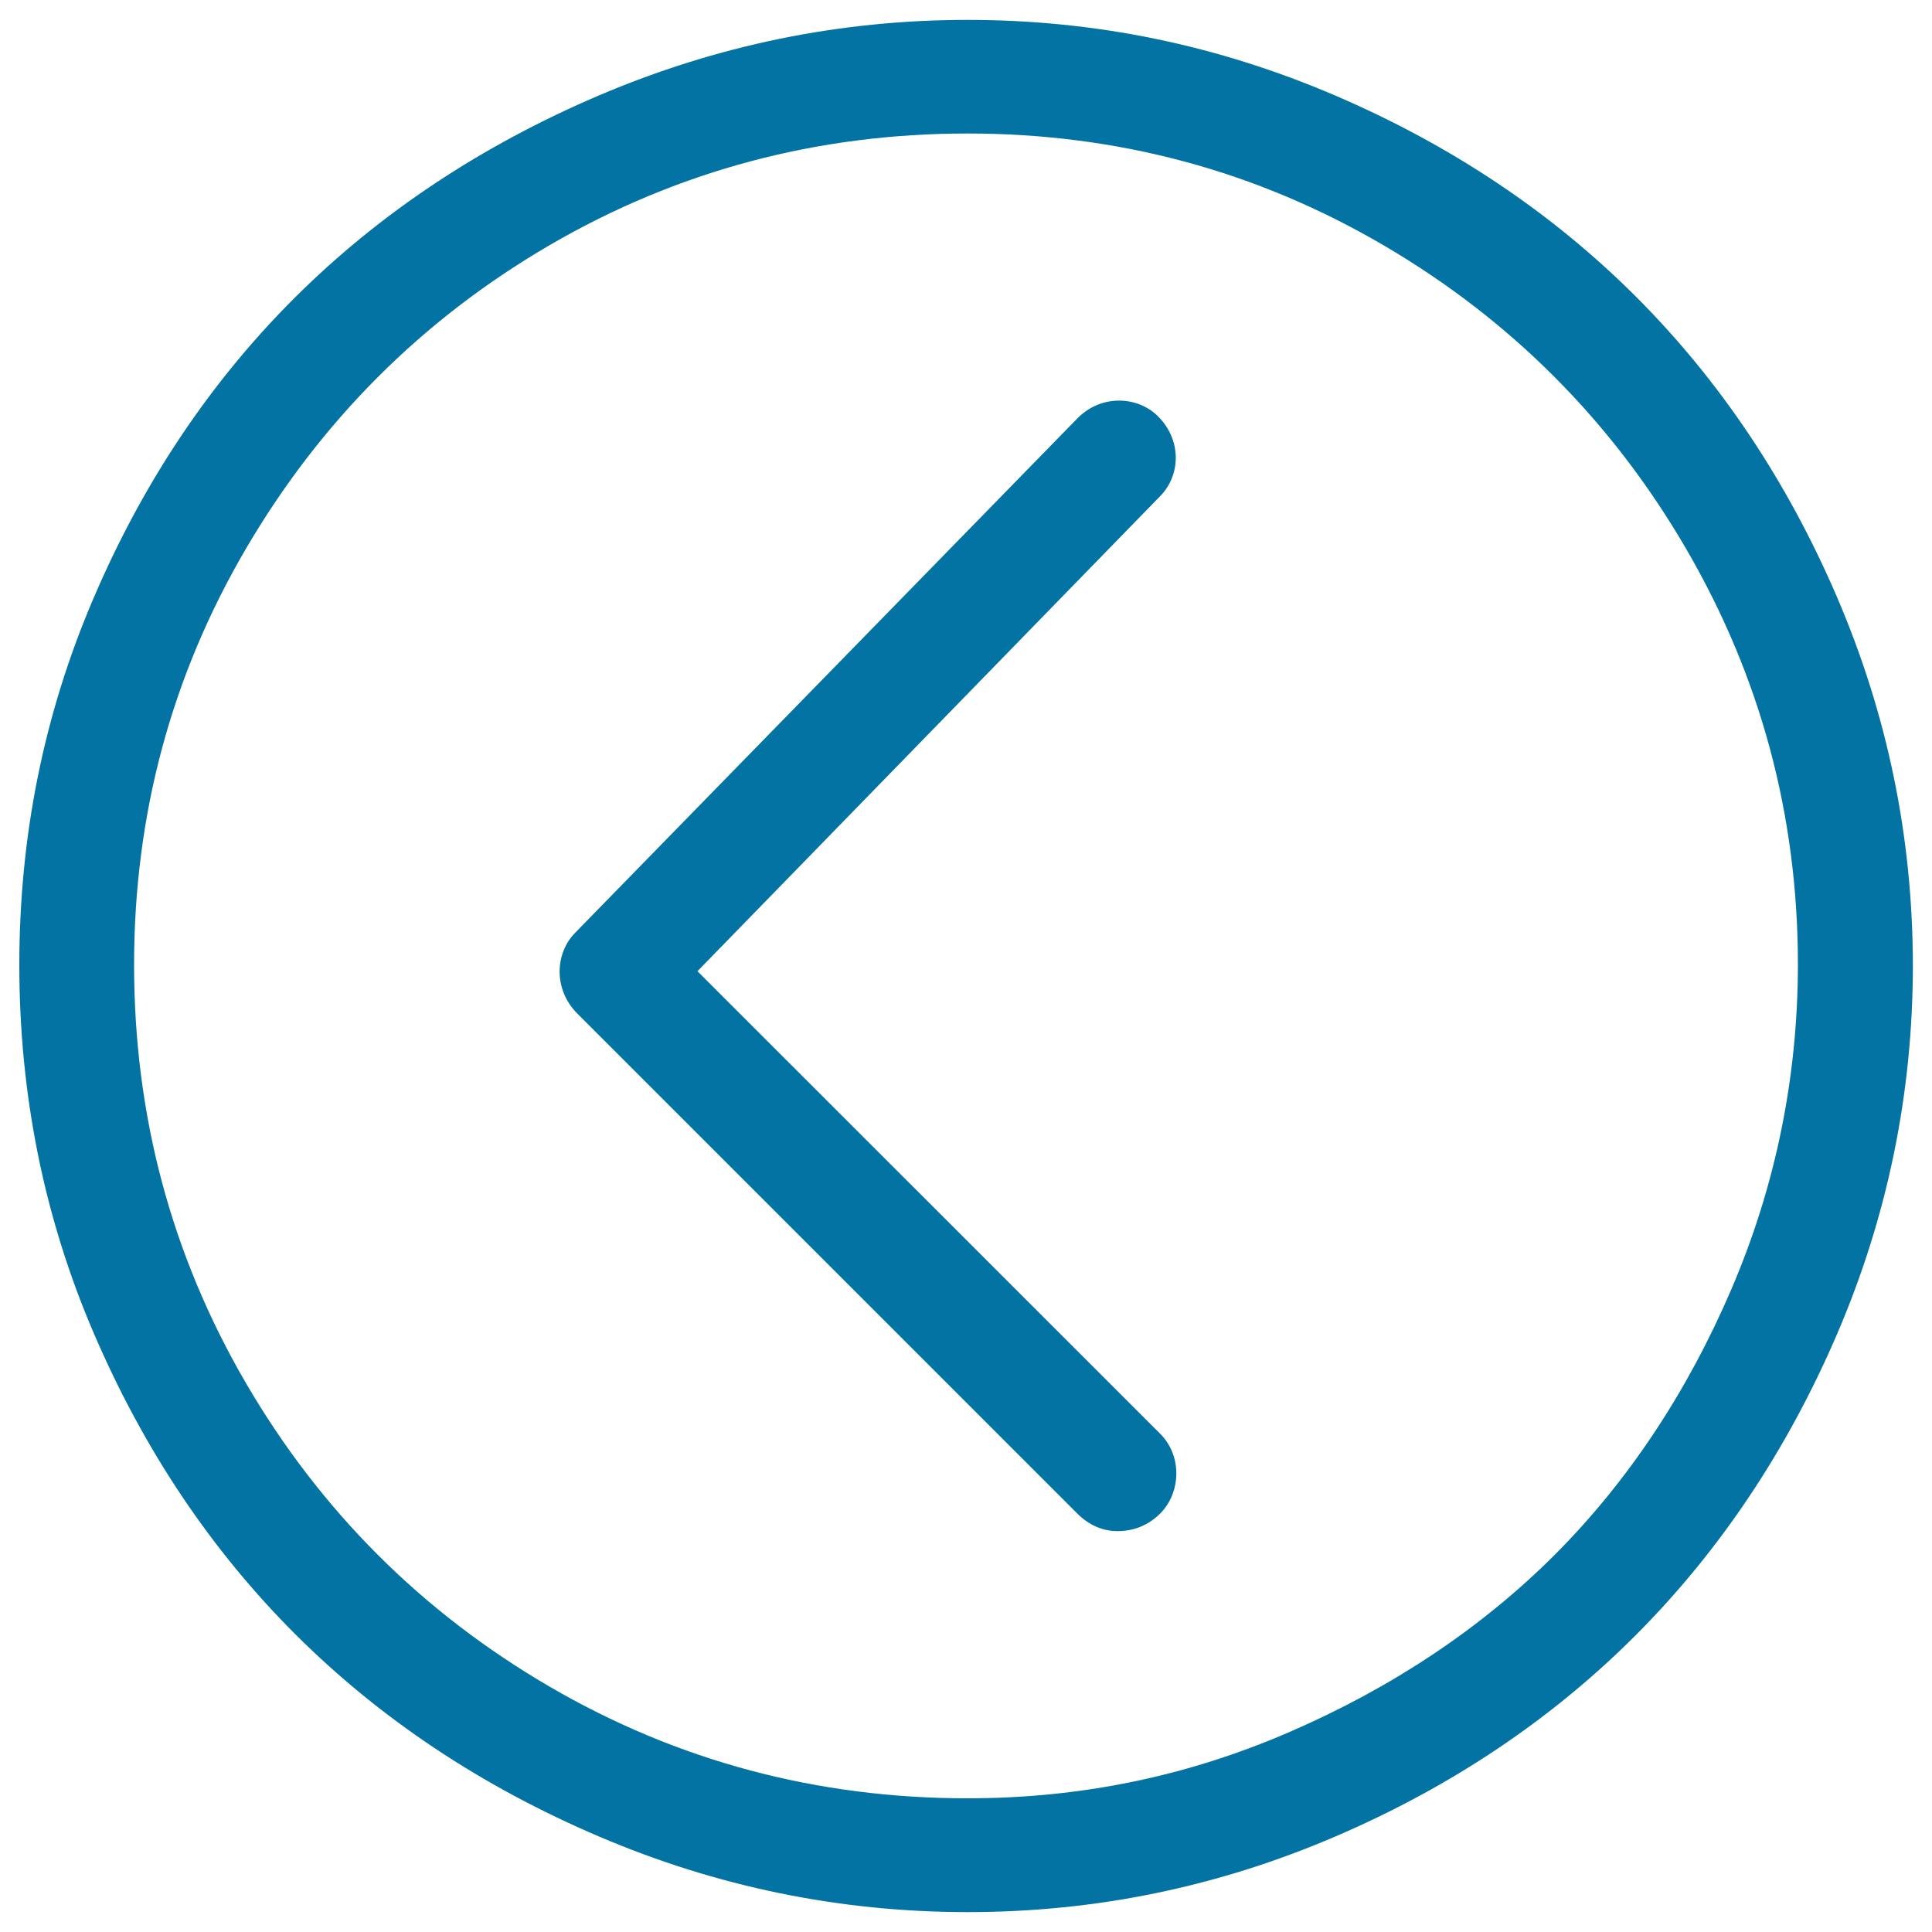
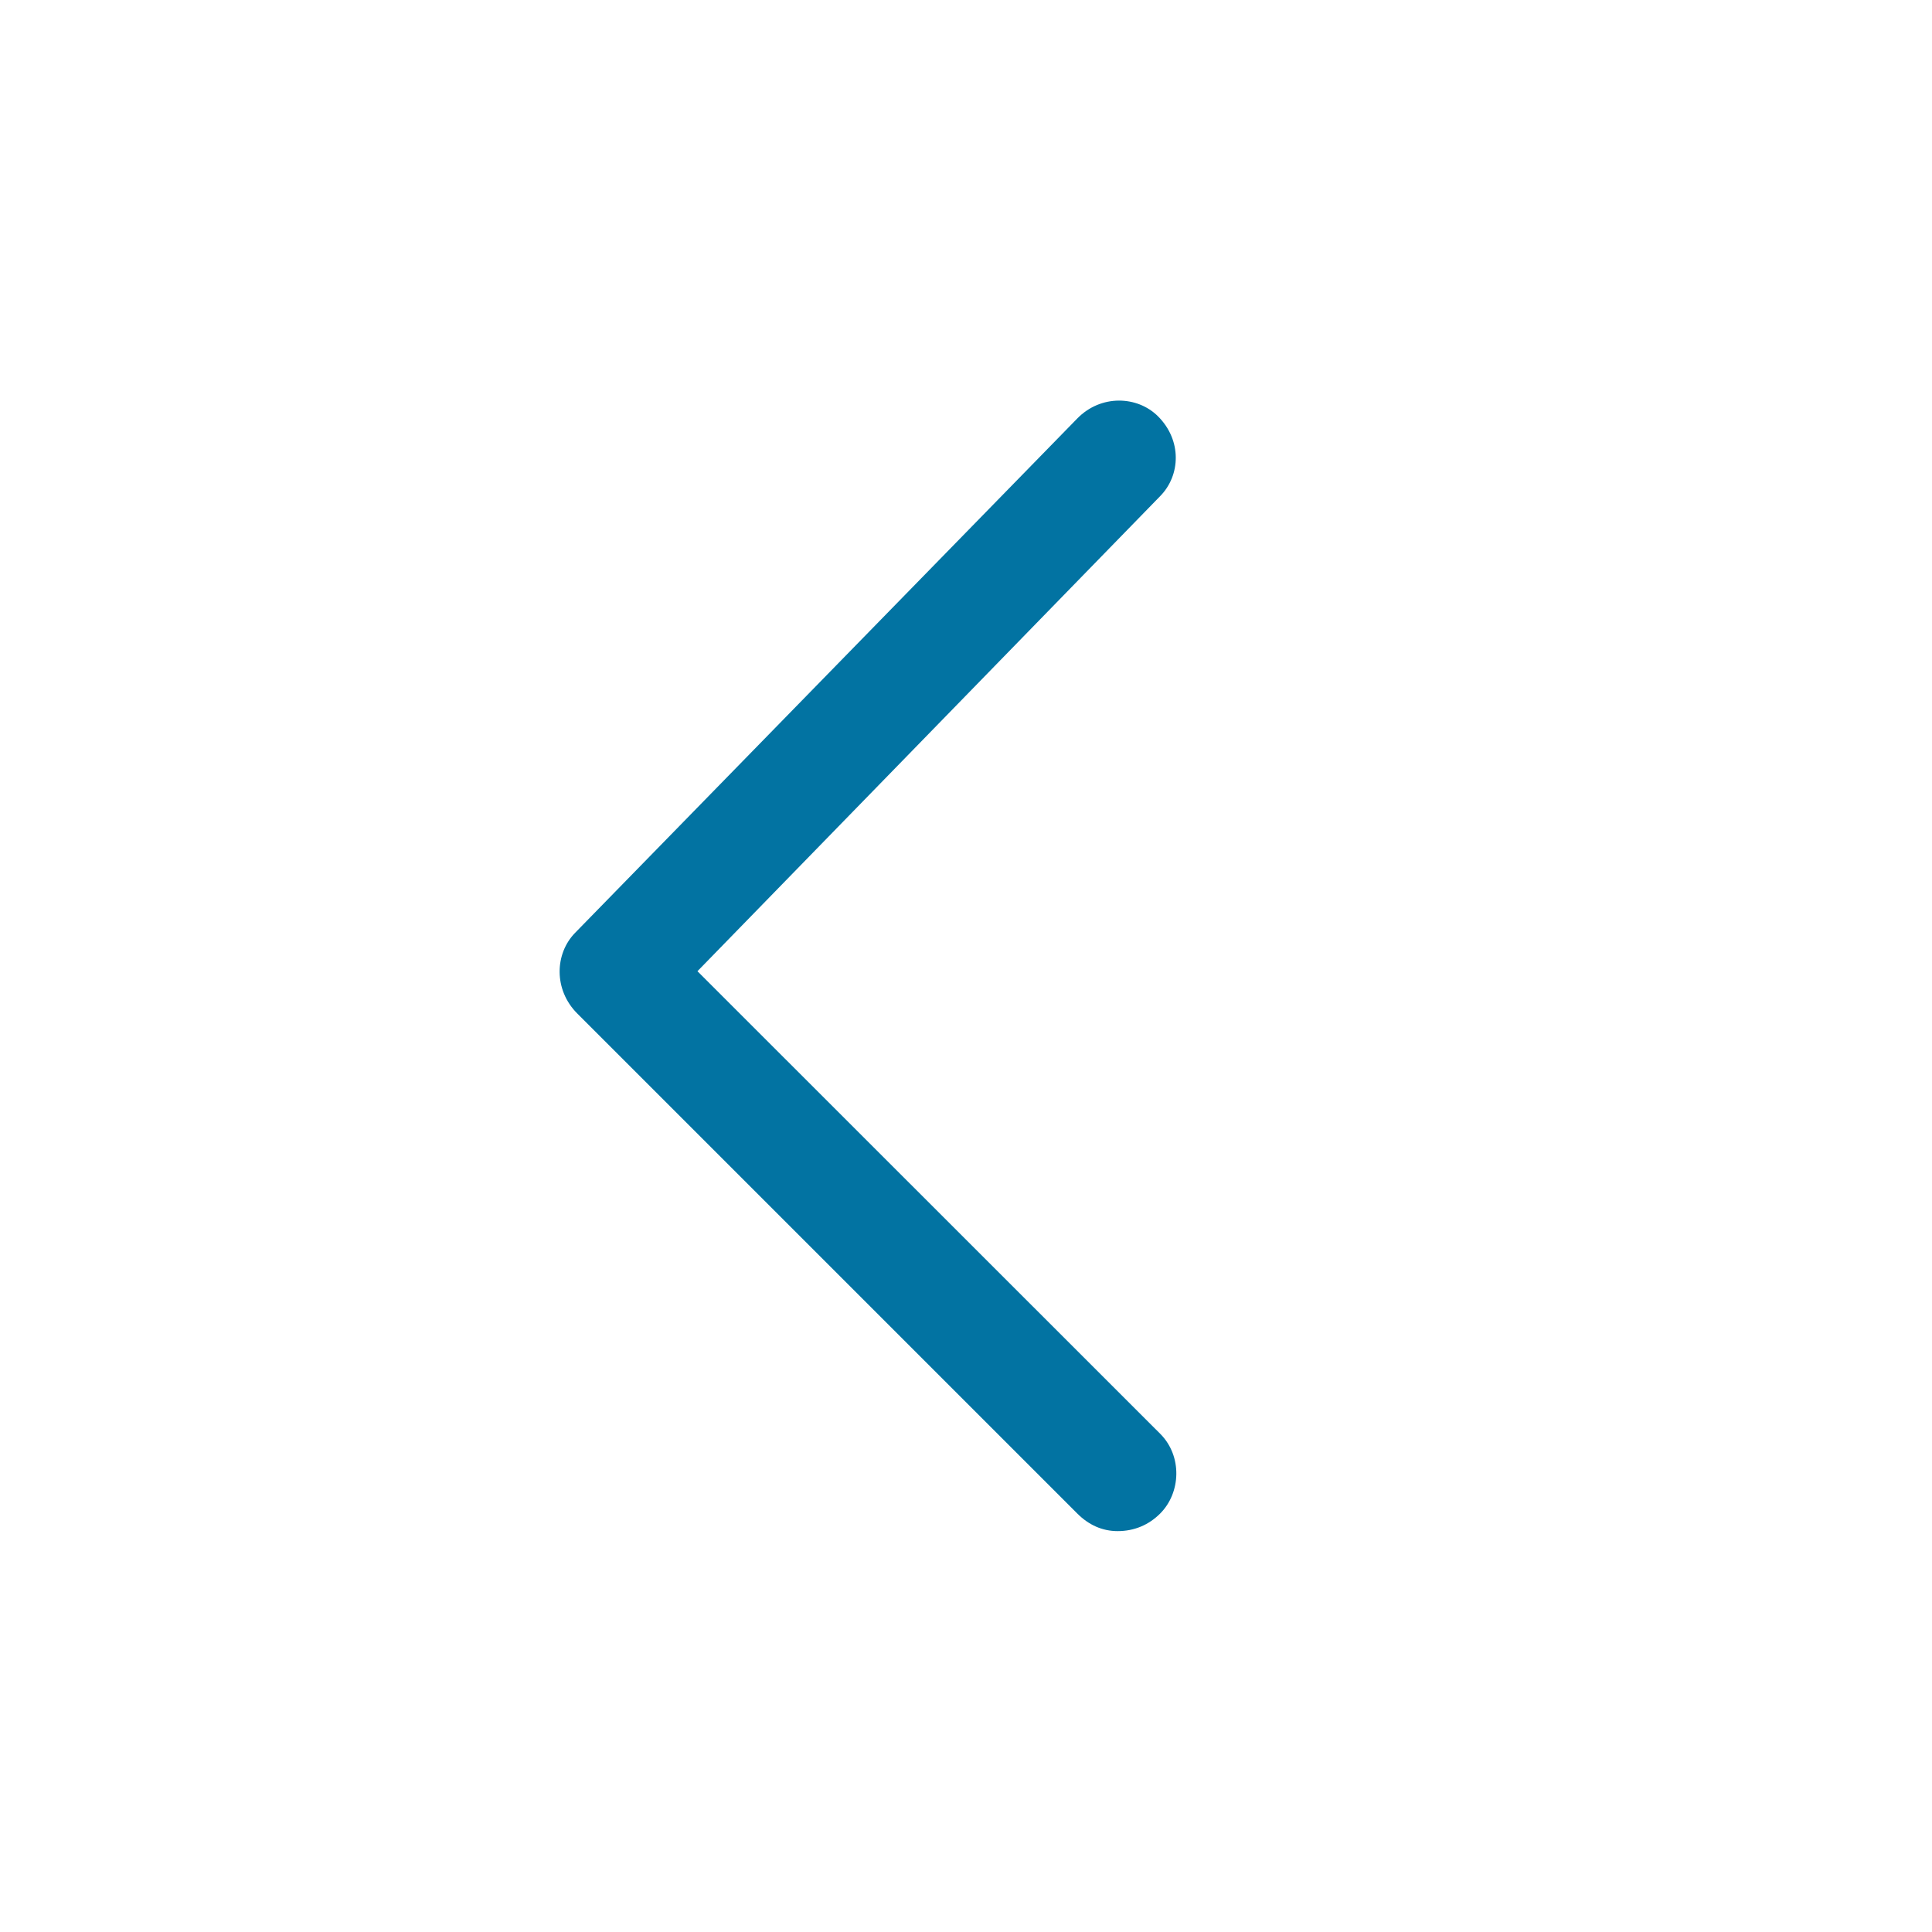
<svg xmlns="http://www.w3.org/2000/svg" viewBox="0 0 1000 1000" style="fill:#0273a2">
  <title>Left Arrow svg icon</title>
  <g>
    <g>
-       <path d="M950.9,309.2C899.2,188.8,811.5,101.1,691,49.4c-60.7-26-123.8-39.1-190.2-39.1c-66.4,0-130,13.2-190.8,39.1C188.6,101.2,100.3,188.6,48.6,309.2C22.6,369.7,10,433,10,499.5c0,66.4,12.6,130.3,38.6,190.7c51.8,120.7,140,208.6,261.5,260.4c60.7,25.9,124.3,39.1,190.8,39.1c66.4,0,129.6-13.1,190.2-39.1c120.5-51.7,208.2-140,259.9-260.4c26-60.7,39.1-124.3,39.1-190.7C990,433,976.9,369.9,950.9,309.2z M896.2,667.2c-22.7,52.9-53.1,99.1-91.6,137.7c-38.1,38-84.1,68.6-137.2,91.6c-53.1,23-108.2,34.3-166.6,34.3c-77.7,0-150.1-19.2-216.5-57.9c-66-38.5-118.5-91-157-157c-38.7-66.4-57.9-138.8-57.9-216.5c0-77.7,19.3-149.5,57.9-215.4c38.6-65.9,91-118.5,157-157c66.4-38.7,138.8-57.9,216.5-57.9s149.5,19.3,215.4,57.9c65.9,38.6,118.2,91.2,156.5,157c38.4,66,57.9,137.7,57.9,215.4C930.5,557.9,919,614,896.2,667.2z" />
      <path d="M361,502.7l239.5-245.9c10.6-10.8,11.3-28.9-1.1-41.3c-10.7-10.7-29.6-11.4-41.8,1.1L297.7,482.8c-10.6,10.8-11.2,29.5,1.1,41.8l258.8,258.8c5.9,5.9,12.9,9.1,20.9,9.1c8.6,0,16.1-3.2,22-9.1c10.7-10.7,11.6-29.7,0-41.3L361,502.7z" />
    </g>
  </g>
</svg>